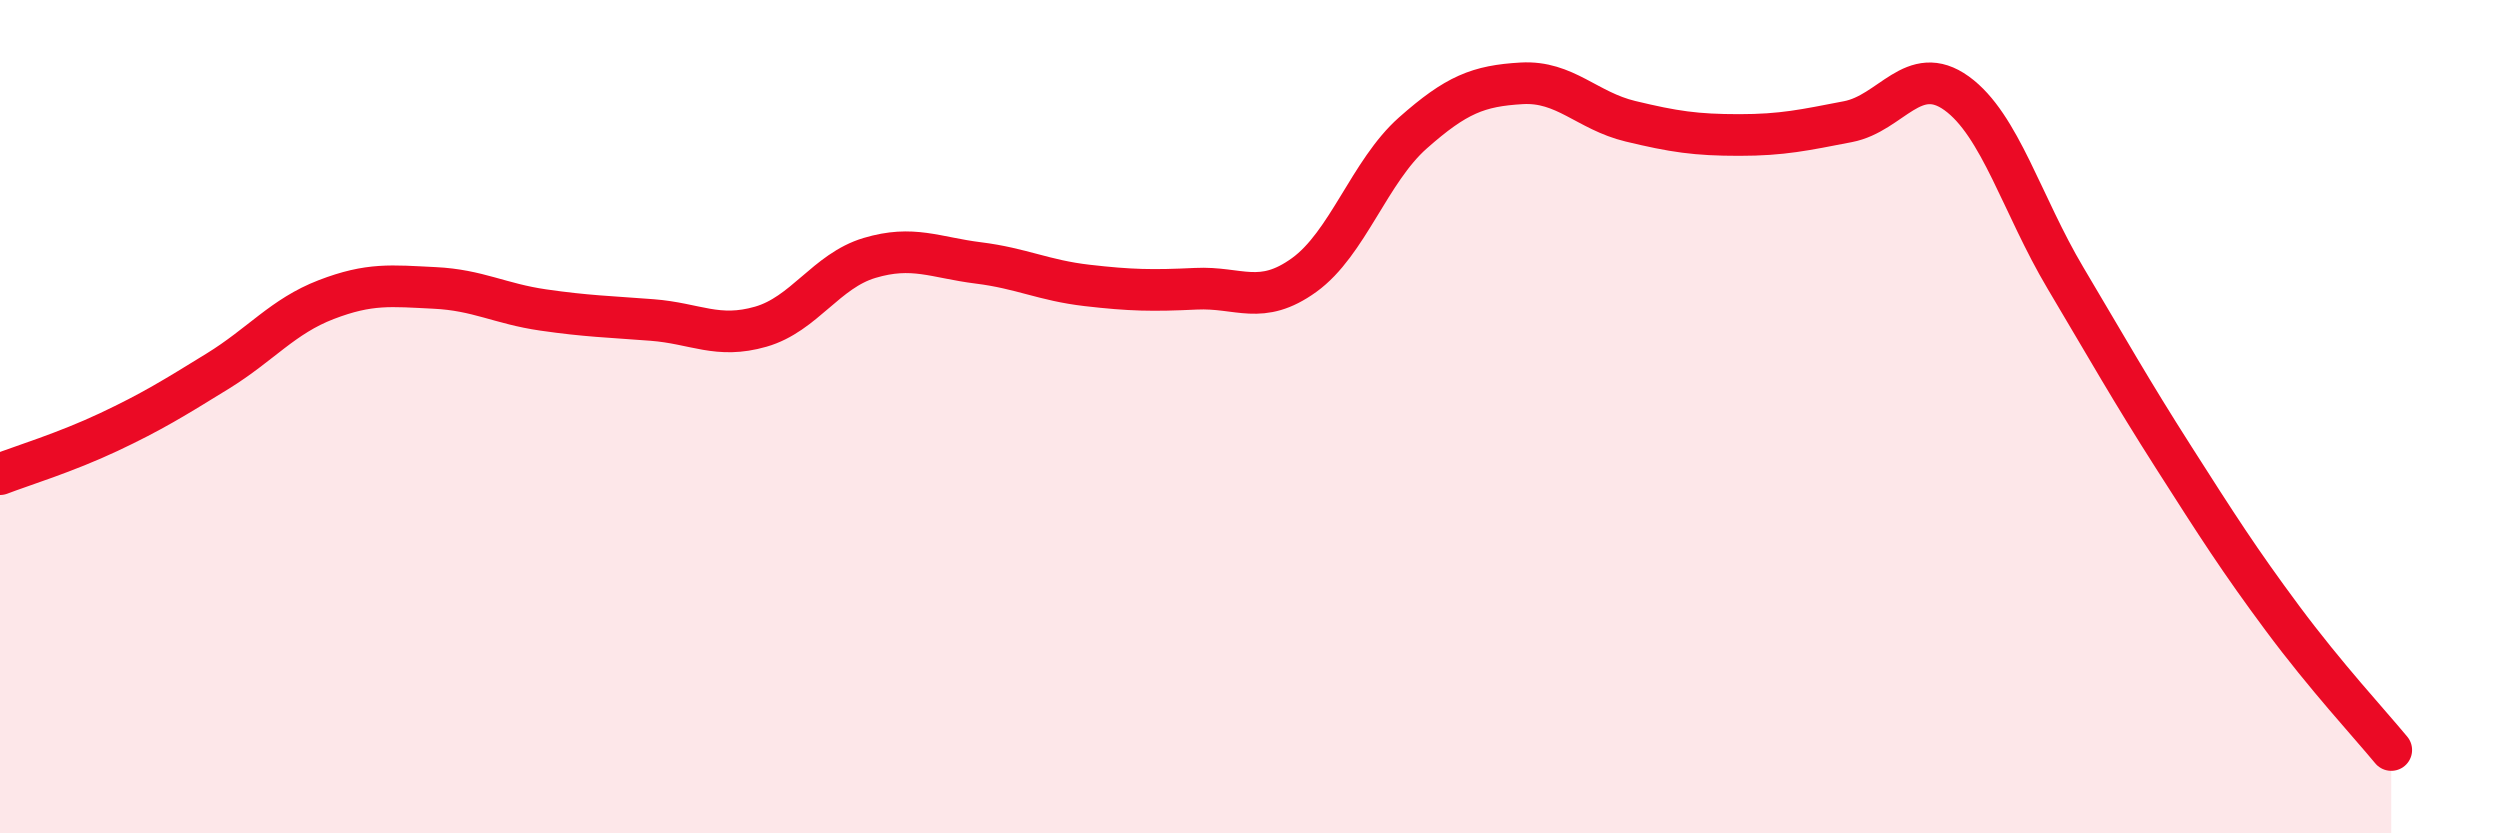
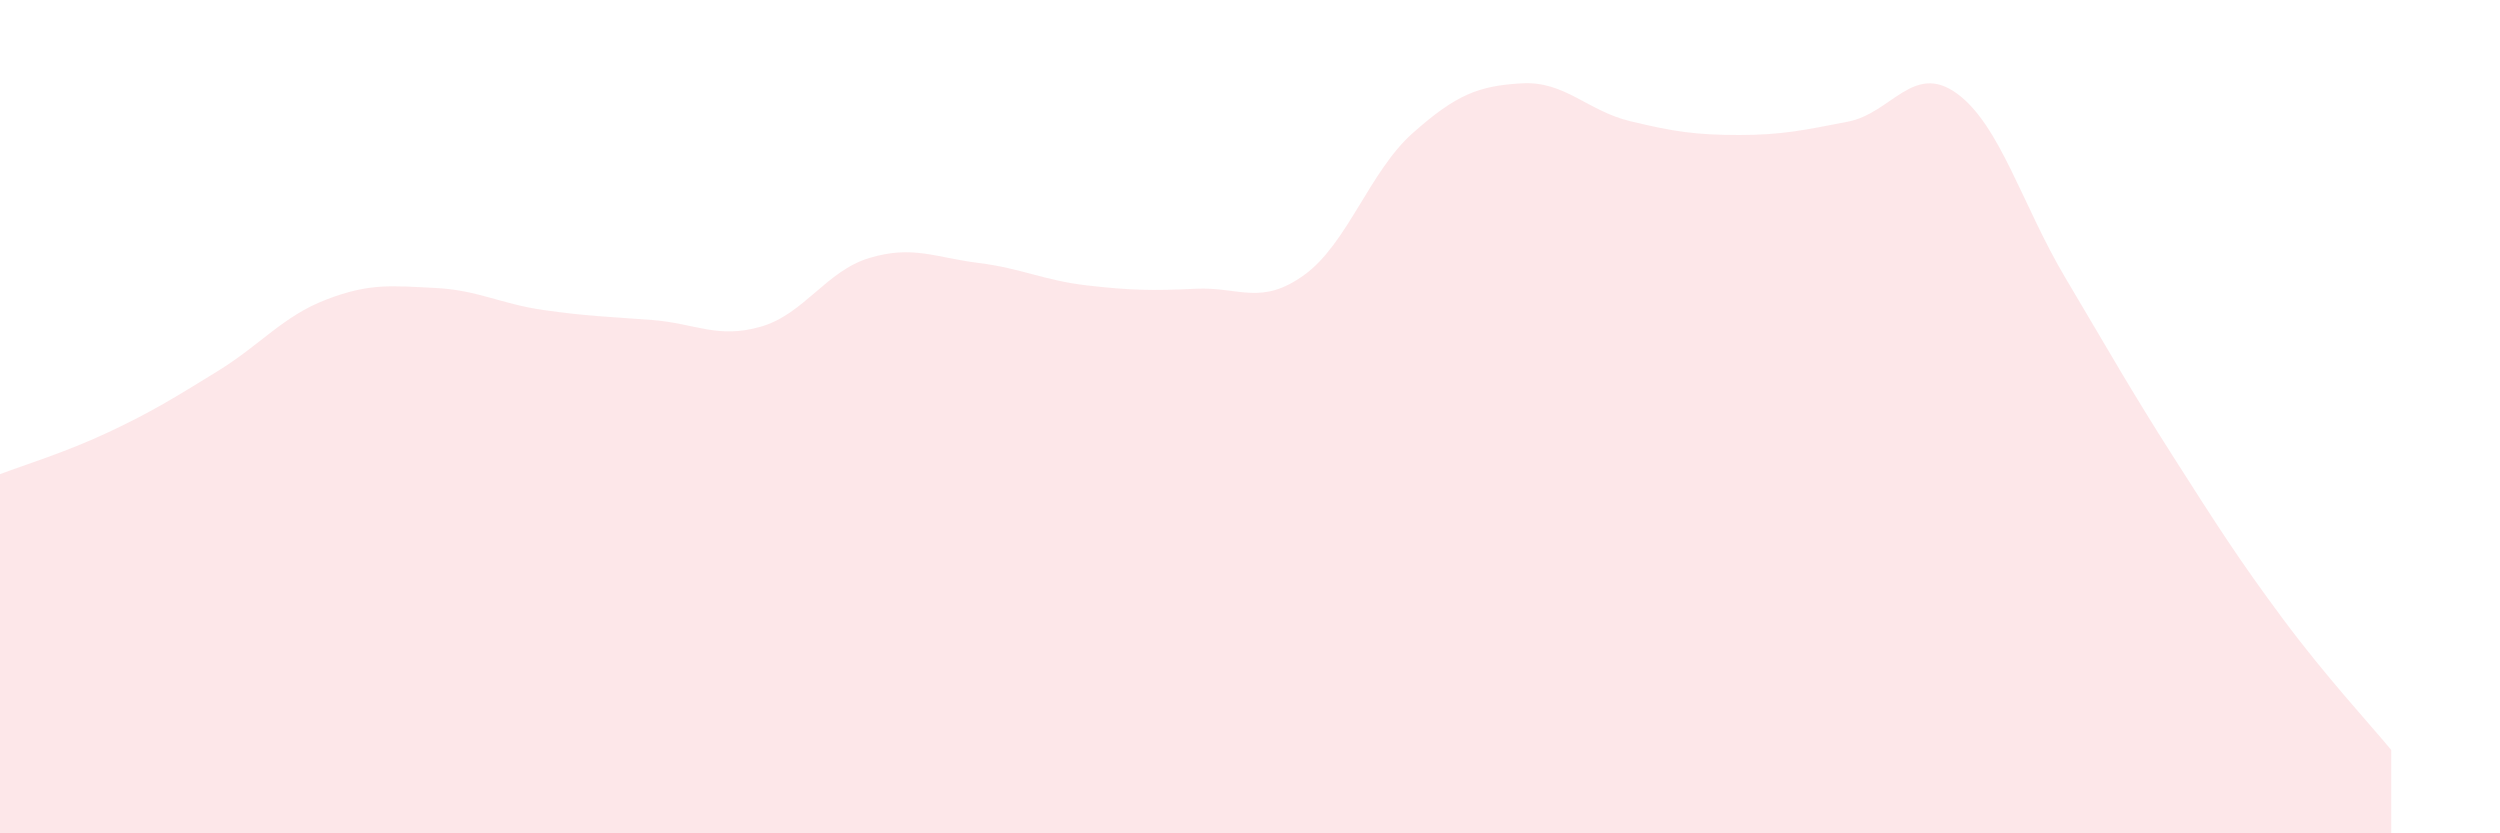
<svg xmlns="http://www.w3.org/2000/svg" width="60" height="20" viewBox="0 0 60 20">
  <path d="M 0,11.38 C 0.52,11.18 1.57,10.86 2.61,10.37 C 3.65,9.88 4.18,9.55 5.22,8.91 C 6.26,8.27 6.79,7.59 7.83,7.19 C 8.87,6.79 9.39,6.86 10.43,6.91 C 11.47,6.96 12,7.29 13.04,7.44 C 14.08,7.59 14.61,7.6 15.65,7.68 C 16.69,7.76 17.22,8.14 18.26,7.84 C 19.3,7.54 19.83,6.5 20.87,6.19 C 21.91,5.88 22.44,6.18 23.48,6.31 C 24.52,6.44 25.05,6.73 26.09,6.85 C 27.13,6.97 27.66,6.98 28.7,6.93 C 29.74,6.88 30.26,7.35 31.3,6.6 C 32.34,5.85 32.87,4.11 33.91,3.19 C 34.95,2.27 35.48,2.06 36.52,2 C 37.56,1.94 38.09,2.66 39.13,2.91 C 40.17,3.16 40.7,3.24 41.74,3.24 C 42.78,3.24 43.31,3.12 44.35,2.92 C 45.39,2.72 45.92,1.49 46.96,2.24 C 48,2.99 48.53,4.92 49.57,6.67 C 50.61,8.42 51.13,9.35 52.17,10.98 C 53.21,12.61 53.74,13.44 54.78,14.84 C 55.82,16.24 56.87,17.37 57.39,18L57.39 20L0 20Z" fill="#EB0A25" opacity="0.1" stroke-linecap="round" stroke-linejoin="round" />
-   <path d="M 0,11.38 C 0.52,11.18 1.57,10.86 2.61,10.37 C 3.65,9.88 4.18,9.55 5.22,8.91 C 6.26,8.27 6.79,7.59 7.83,7.19 C 8.87,6.79 9.39,6.86 10.43,6.91 C 11.47,6.96 12,7.29 13.04,7.44 C 14.08,7.59 14.61,7.6 15.65,7.68 C 16.69,7.76 17.22,8.14 18.26,7.84 C 19.3,7.54 19.83,6.5 20.87,6.19 C 21.91,5.88 22.44,6.18 23.48,6.31 C 24.52,6.44 25.05,6.73 26.09,6.85 C 27.13,6.97 27.66,6.98 28.7,6.93 C 29.74,6.88 30.26,7.35 31.3,6.6 C 32.34,5.85 32.87,4.11 33.91,3.19 C 34.95,2.27 35.48,2.06 36.52,2 C 37.56,1.94 38.09,2.66 39.13,2.91 C 40.17,3.16 40.7,3.24 41.74,3.24 C 42.78,3.24 43.31,3.12 44.35,2.92 C 45.39,2.72 45.92,1.49 46.96,2.24 C 48,2.99 48.53,4.92 49.57,6.67 C 50.61,8.42 51.13,9.35 52.17,10.98 C 53.21,12.61 53.74,13.44 54.78,14.84 C 55.82,16.24 56.87,17.37 57.39,18" stroke="#EB0A25" stroke-width="1" fill="none" stroke-linecap="round" stroke-linejoin="round" />
</svg>